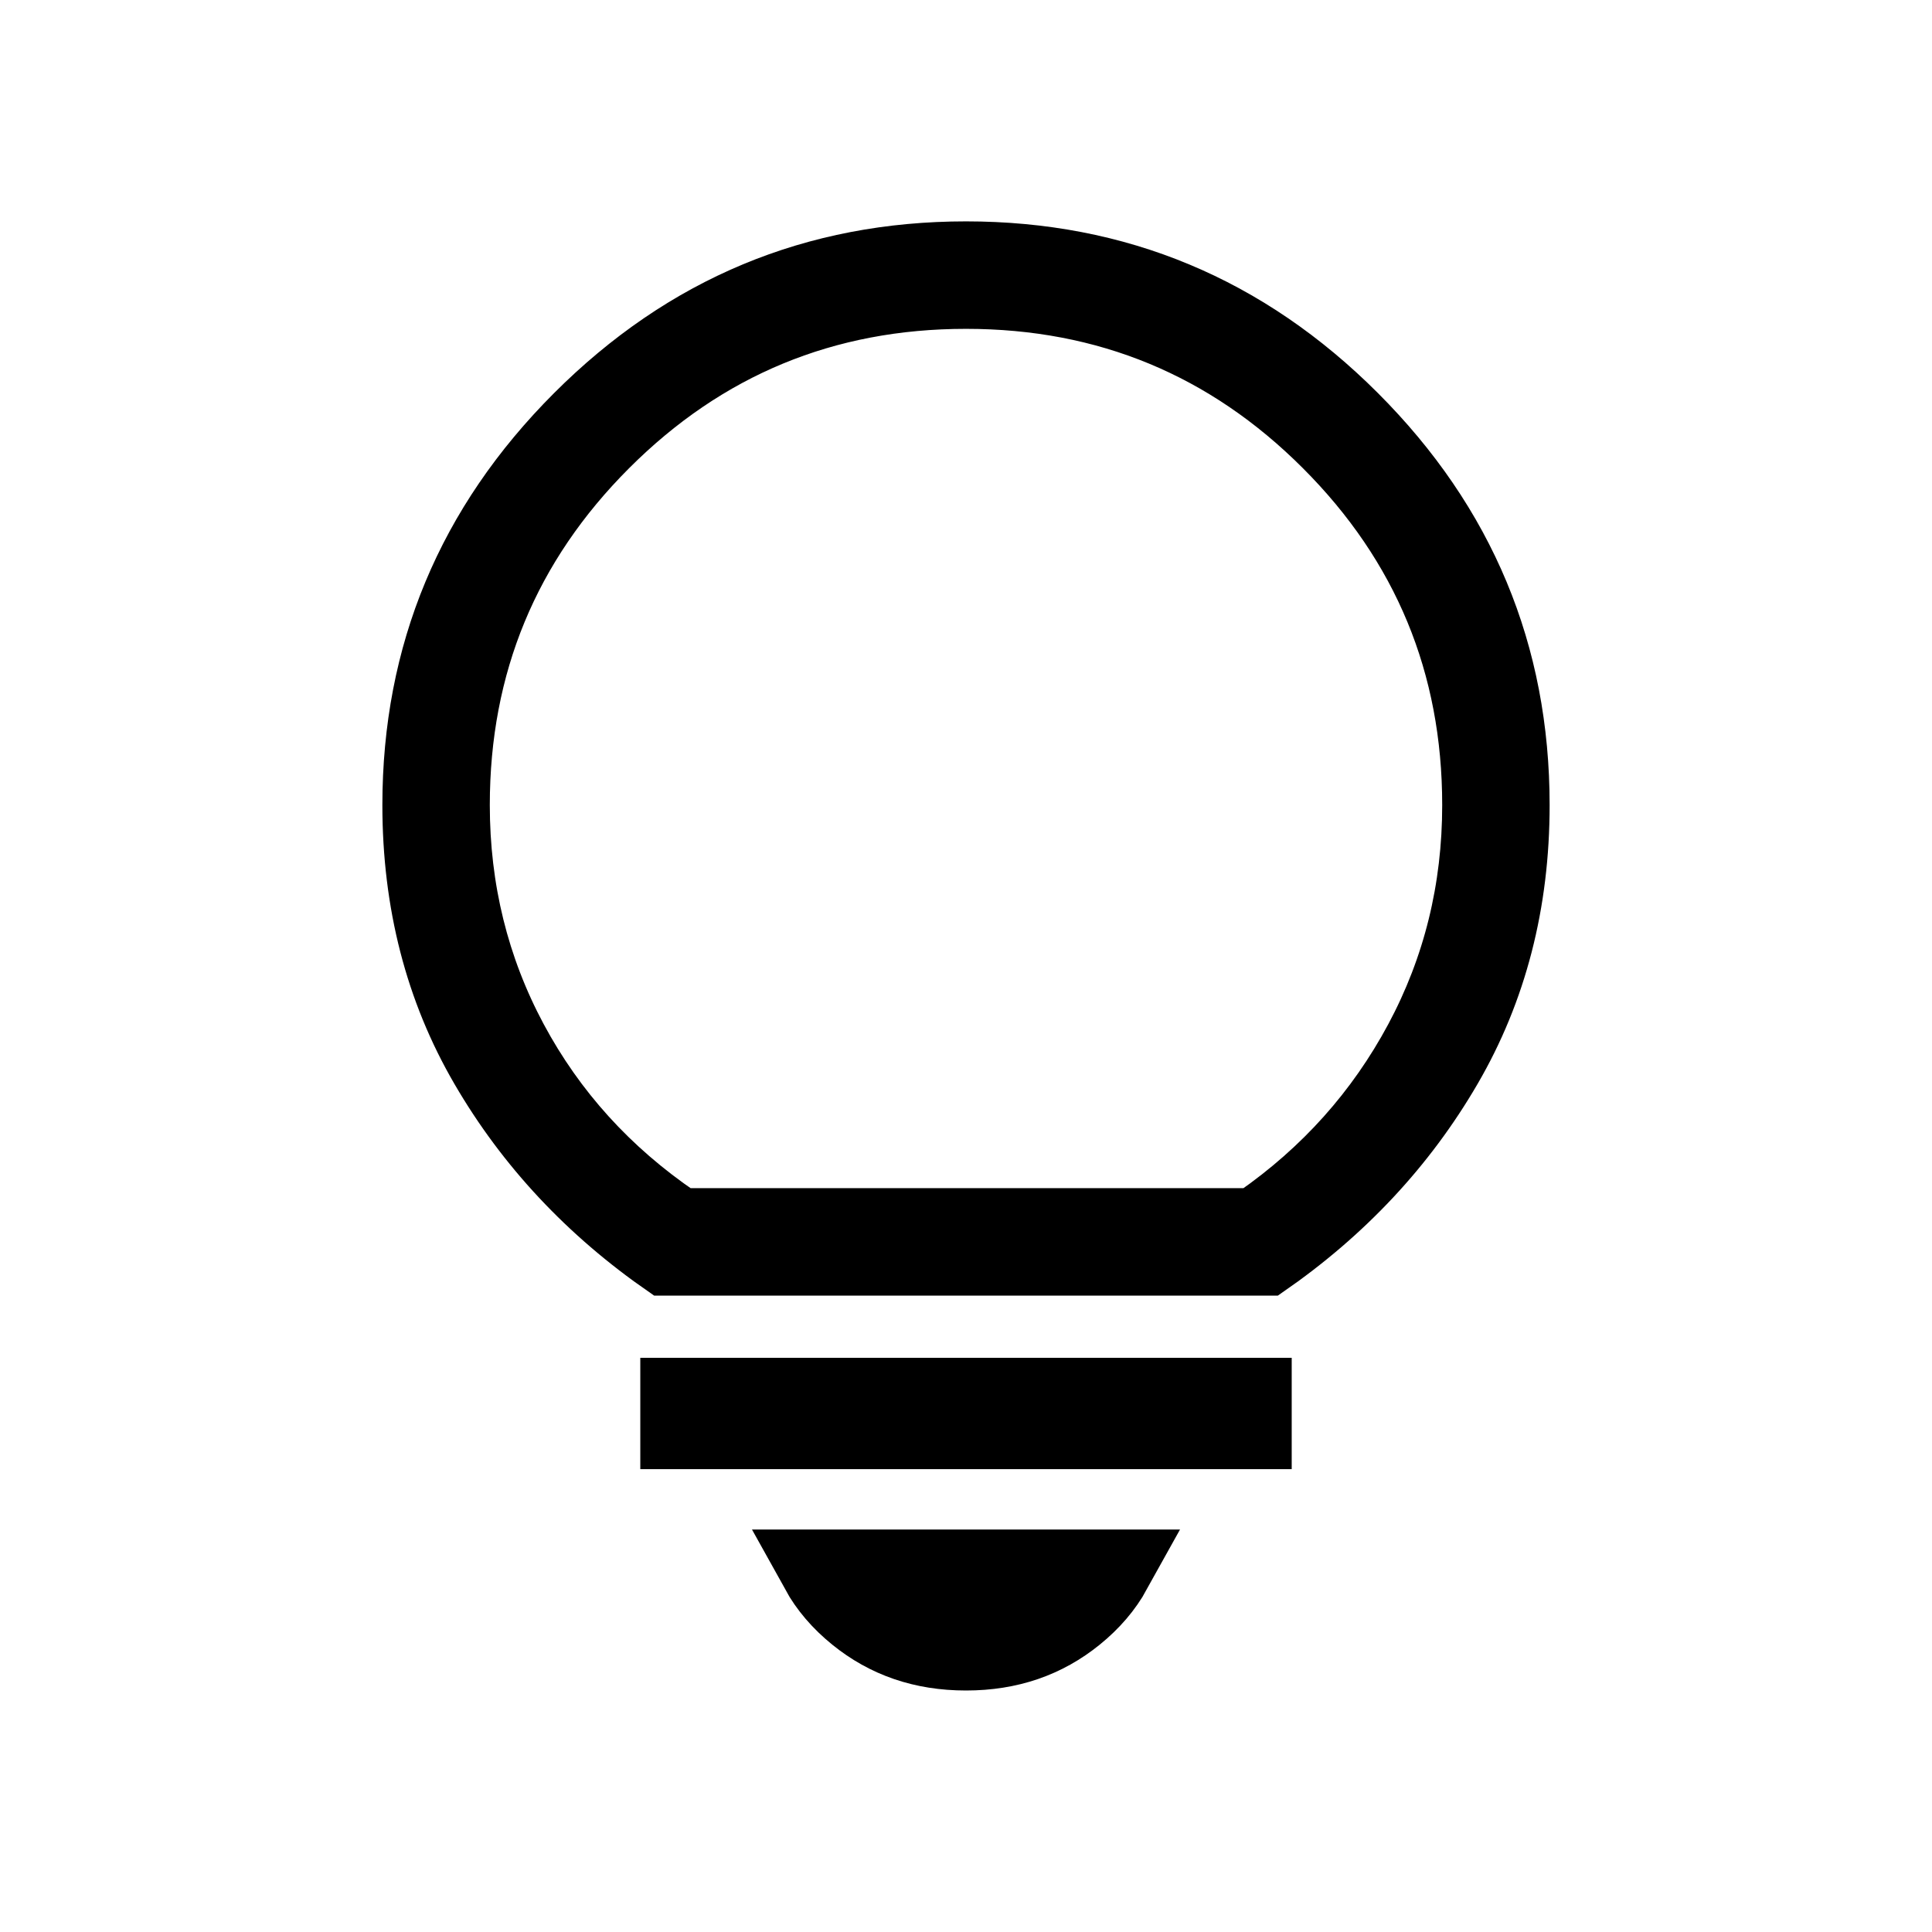
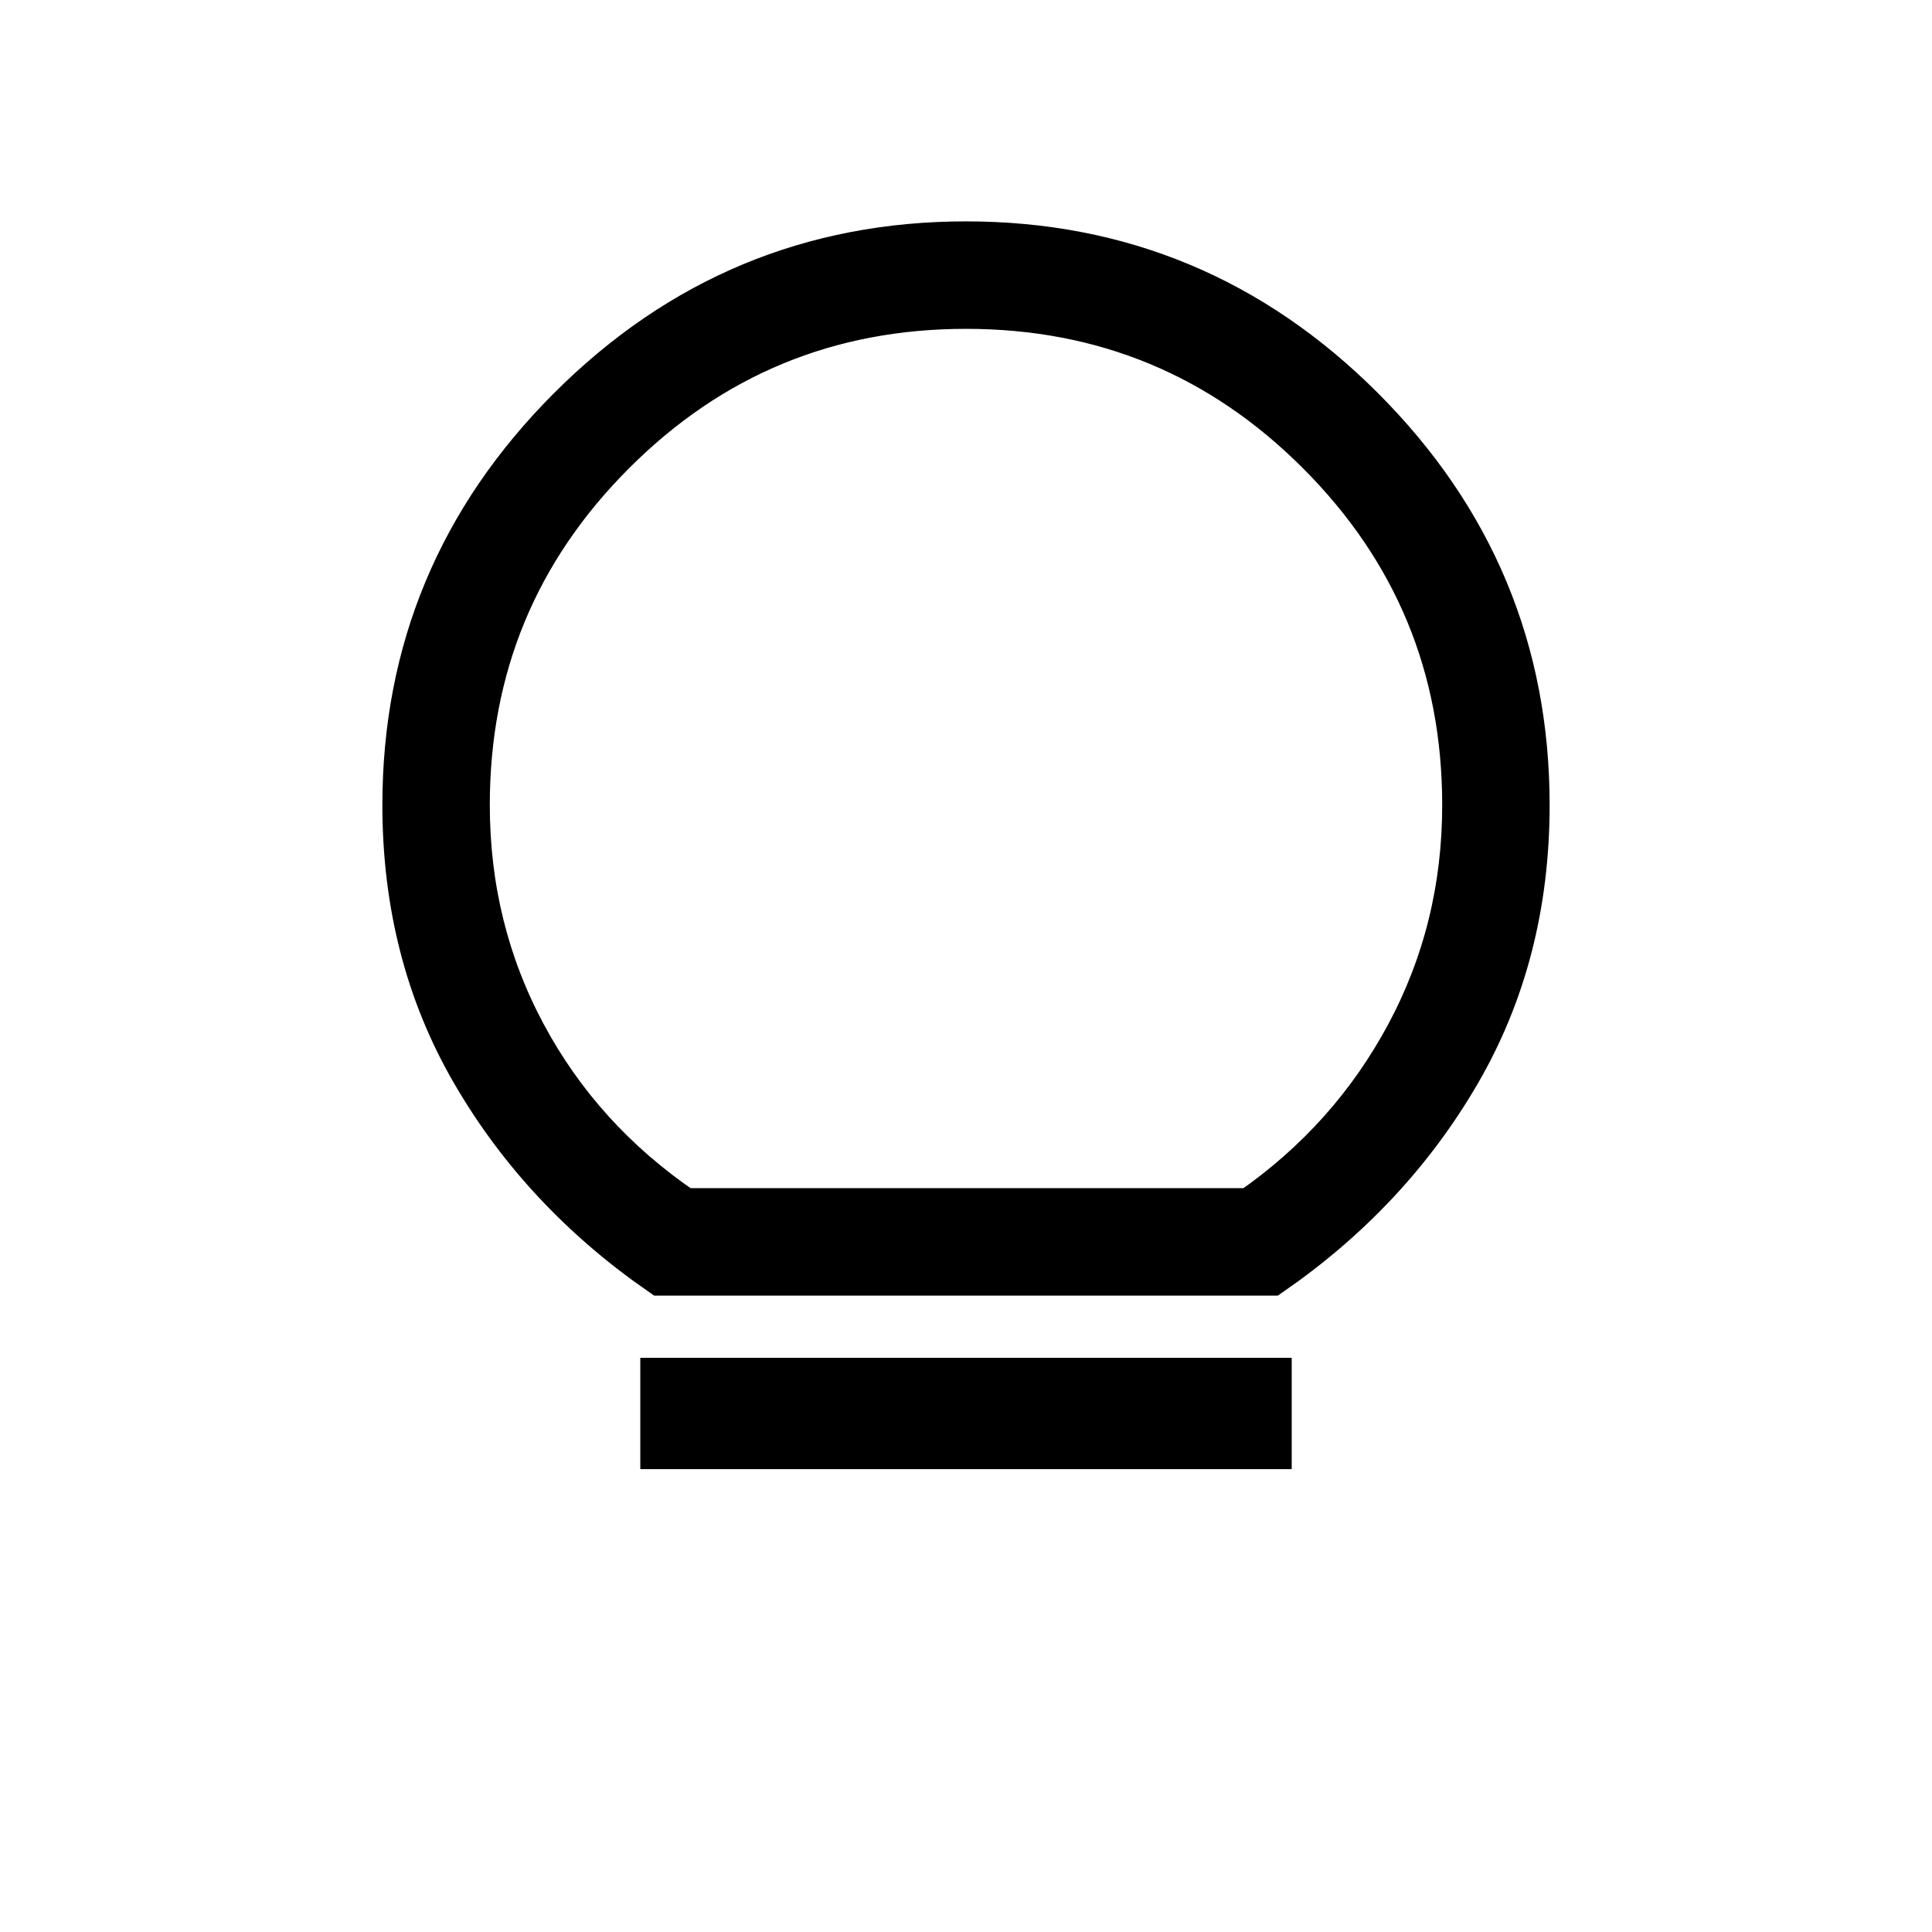
<svg xmlns="http://www.w3.org/2000/svg" width="48" height="48" viewBox="0 0 48 48" fill="none">
  <path d="M16.408 36V34.235H31.592V36H16.408ZM16.408 31.689C14.433 30.324 12.872 28.655 11.723 26.68C10.574 24.706 10 22.48 10 20.002C10 16.161 11.373 12.867 14.119 10.12C16.865 7.373 20.159 6 24 6C27.841 6 31.135 7.373 33.881 10.12C36.627 12.867 38 16.161 38 20.002C38 22.48 37.426 24.706 36.277 26.68C35.128 28.655 33.567 30.324 31.592 31.689H16.408ZM17 30.019H31.054C32.705 28.87 33.997 27.425 34.931 25.684C35.864 23.943 36.331 22.049 36.331 20.002C36.331 16.591 35.128 13.683 32.723 11.278C30.318 8.872 27.41 7.67 24 7.67C20.59 7.67 17.682 8.872 15.277 11.278C12.872 13.683 11.669 16.591 11.669 20.002C11.669 22.049 12.136 23.943 13.069 25.684C14.003 27.425 15.313 28.87 17 30.019Z" fill="black" stroke="black" />
-   <path d="M24 41C22.936 41 22.055 40.69 21.308 40.085C20.908 39.761 20.601 39.401 20.379 39H27.621C27.399 39.401 27.092 39.761 26.692 40.085C25.945 40.69 25.064 41 24 41Z" stroke="black" stroke-width="2" />
</svg>